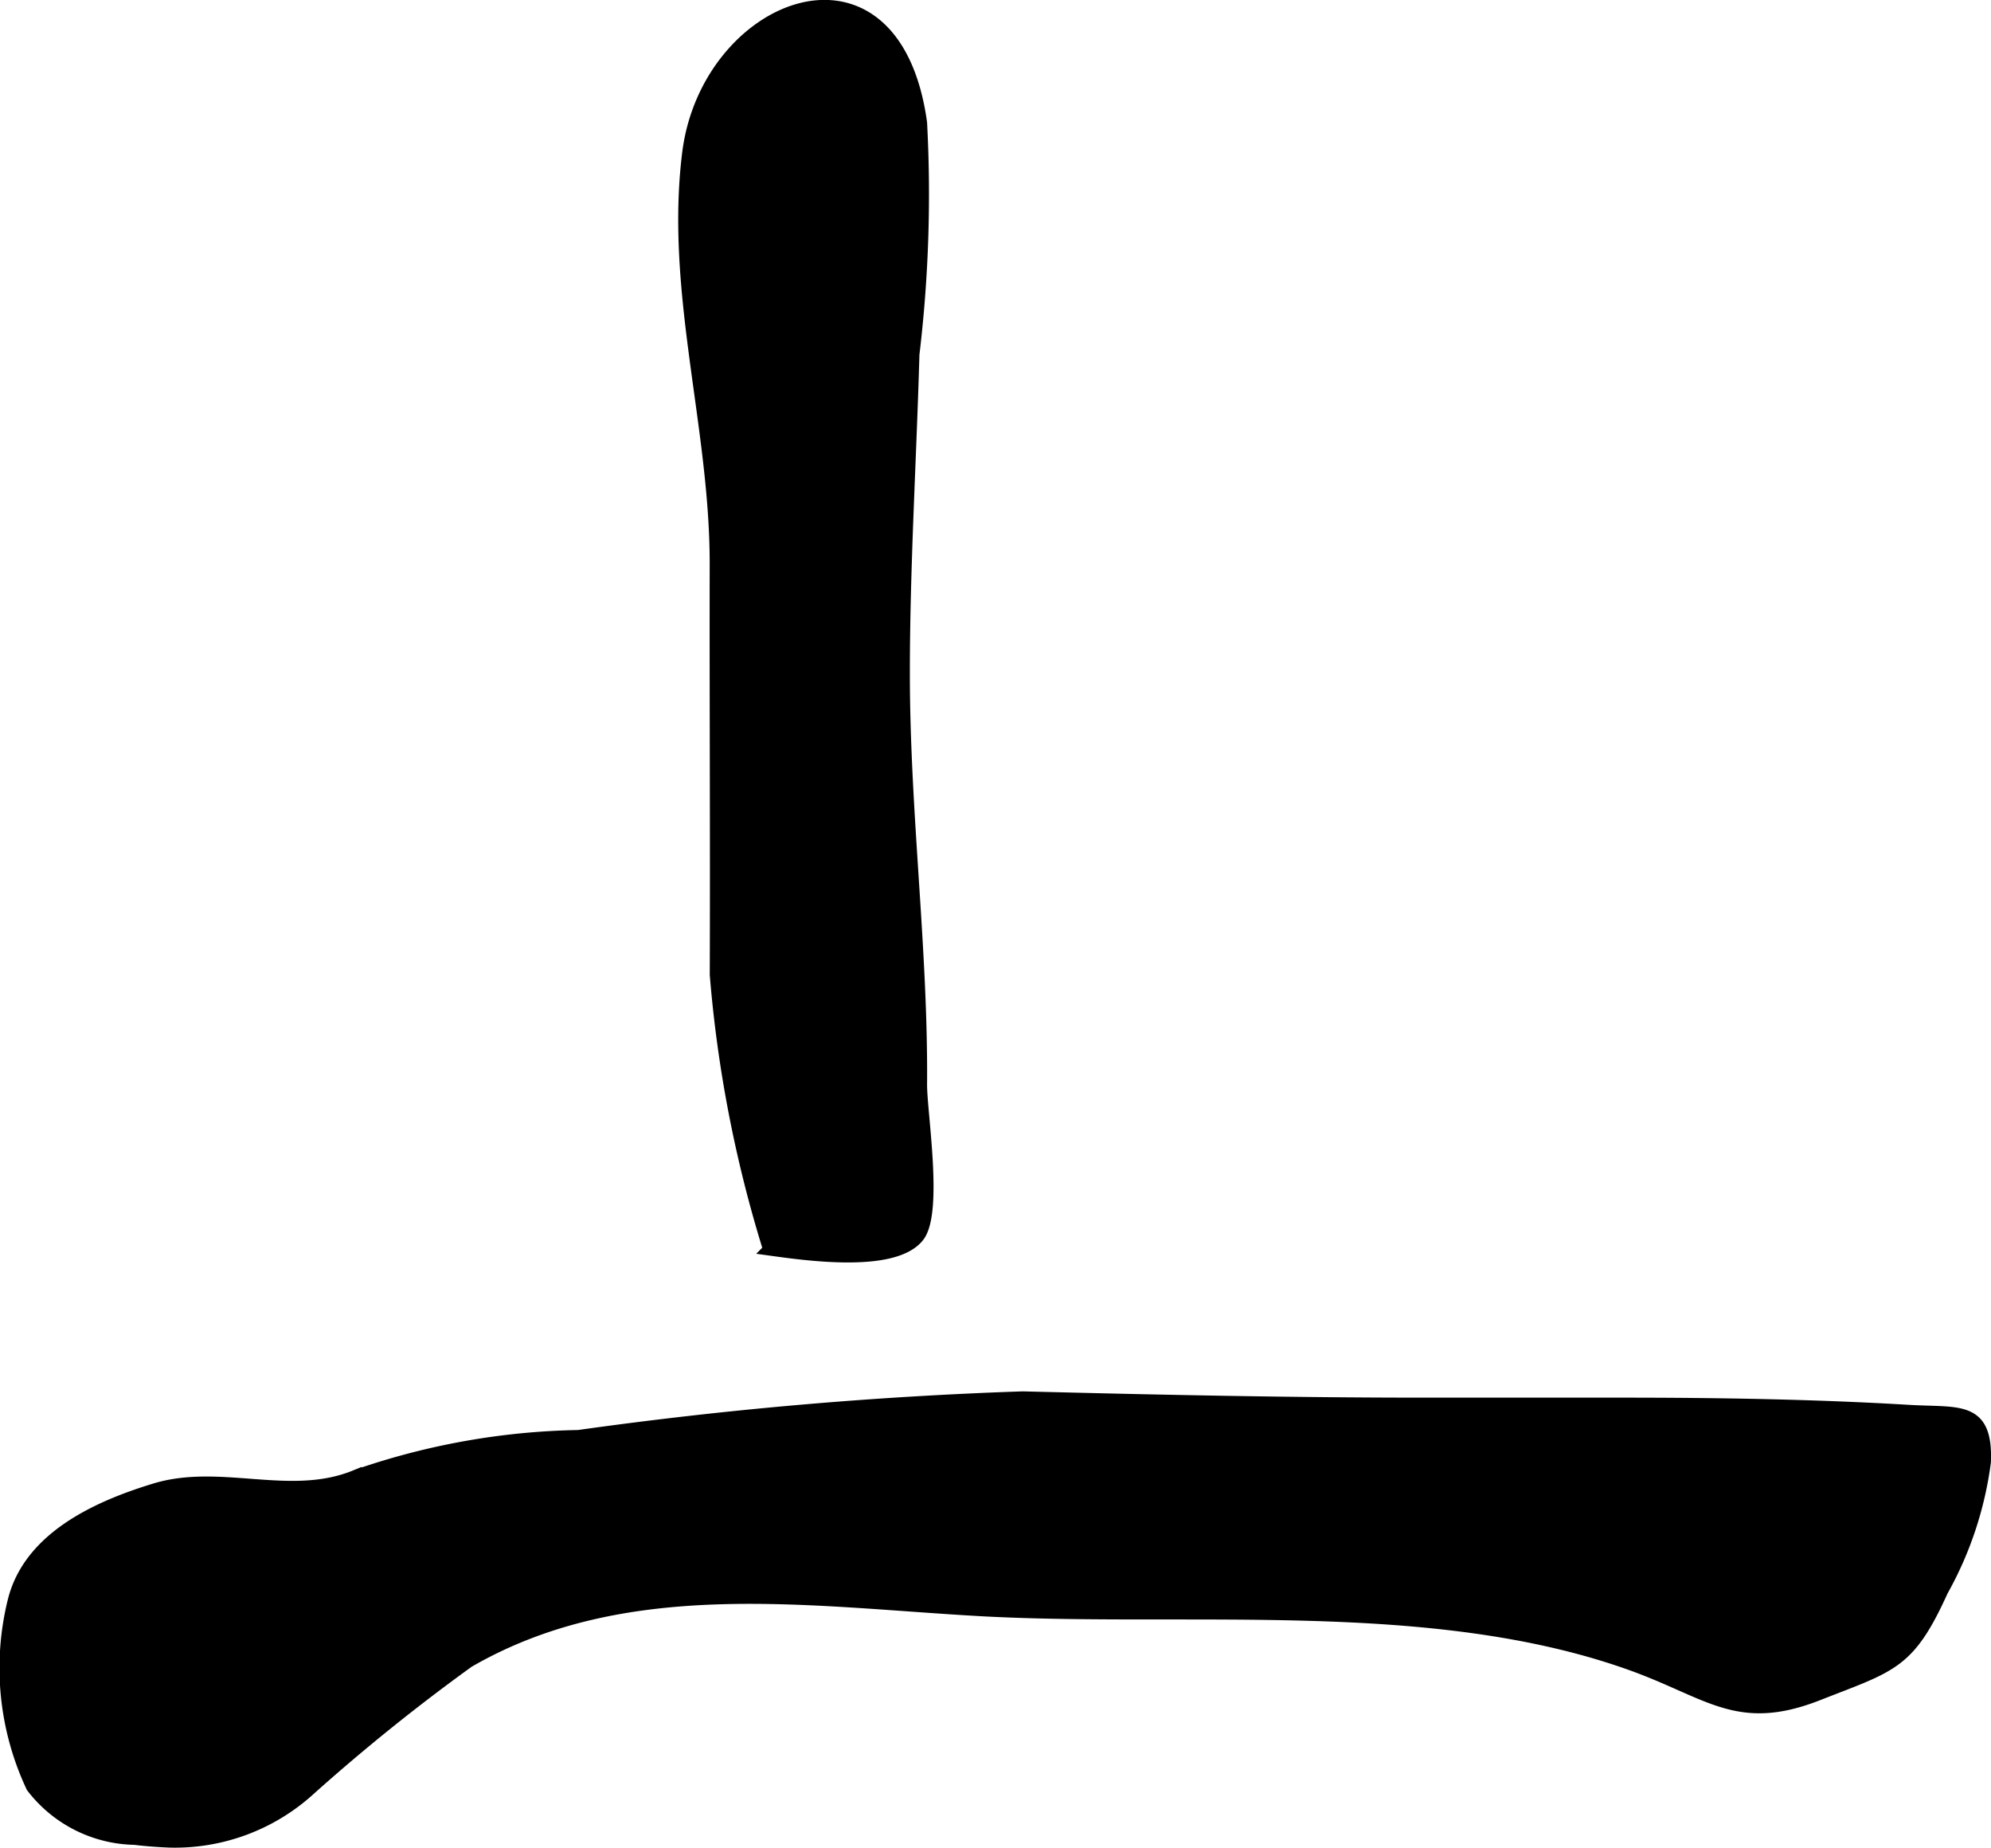
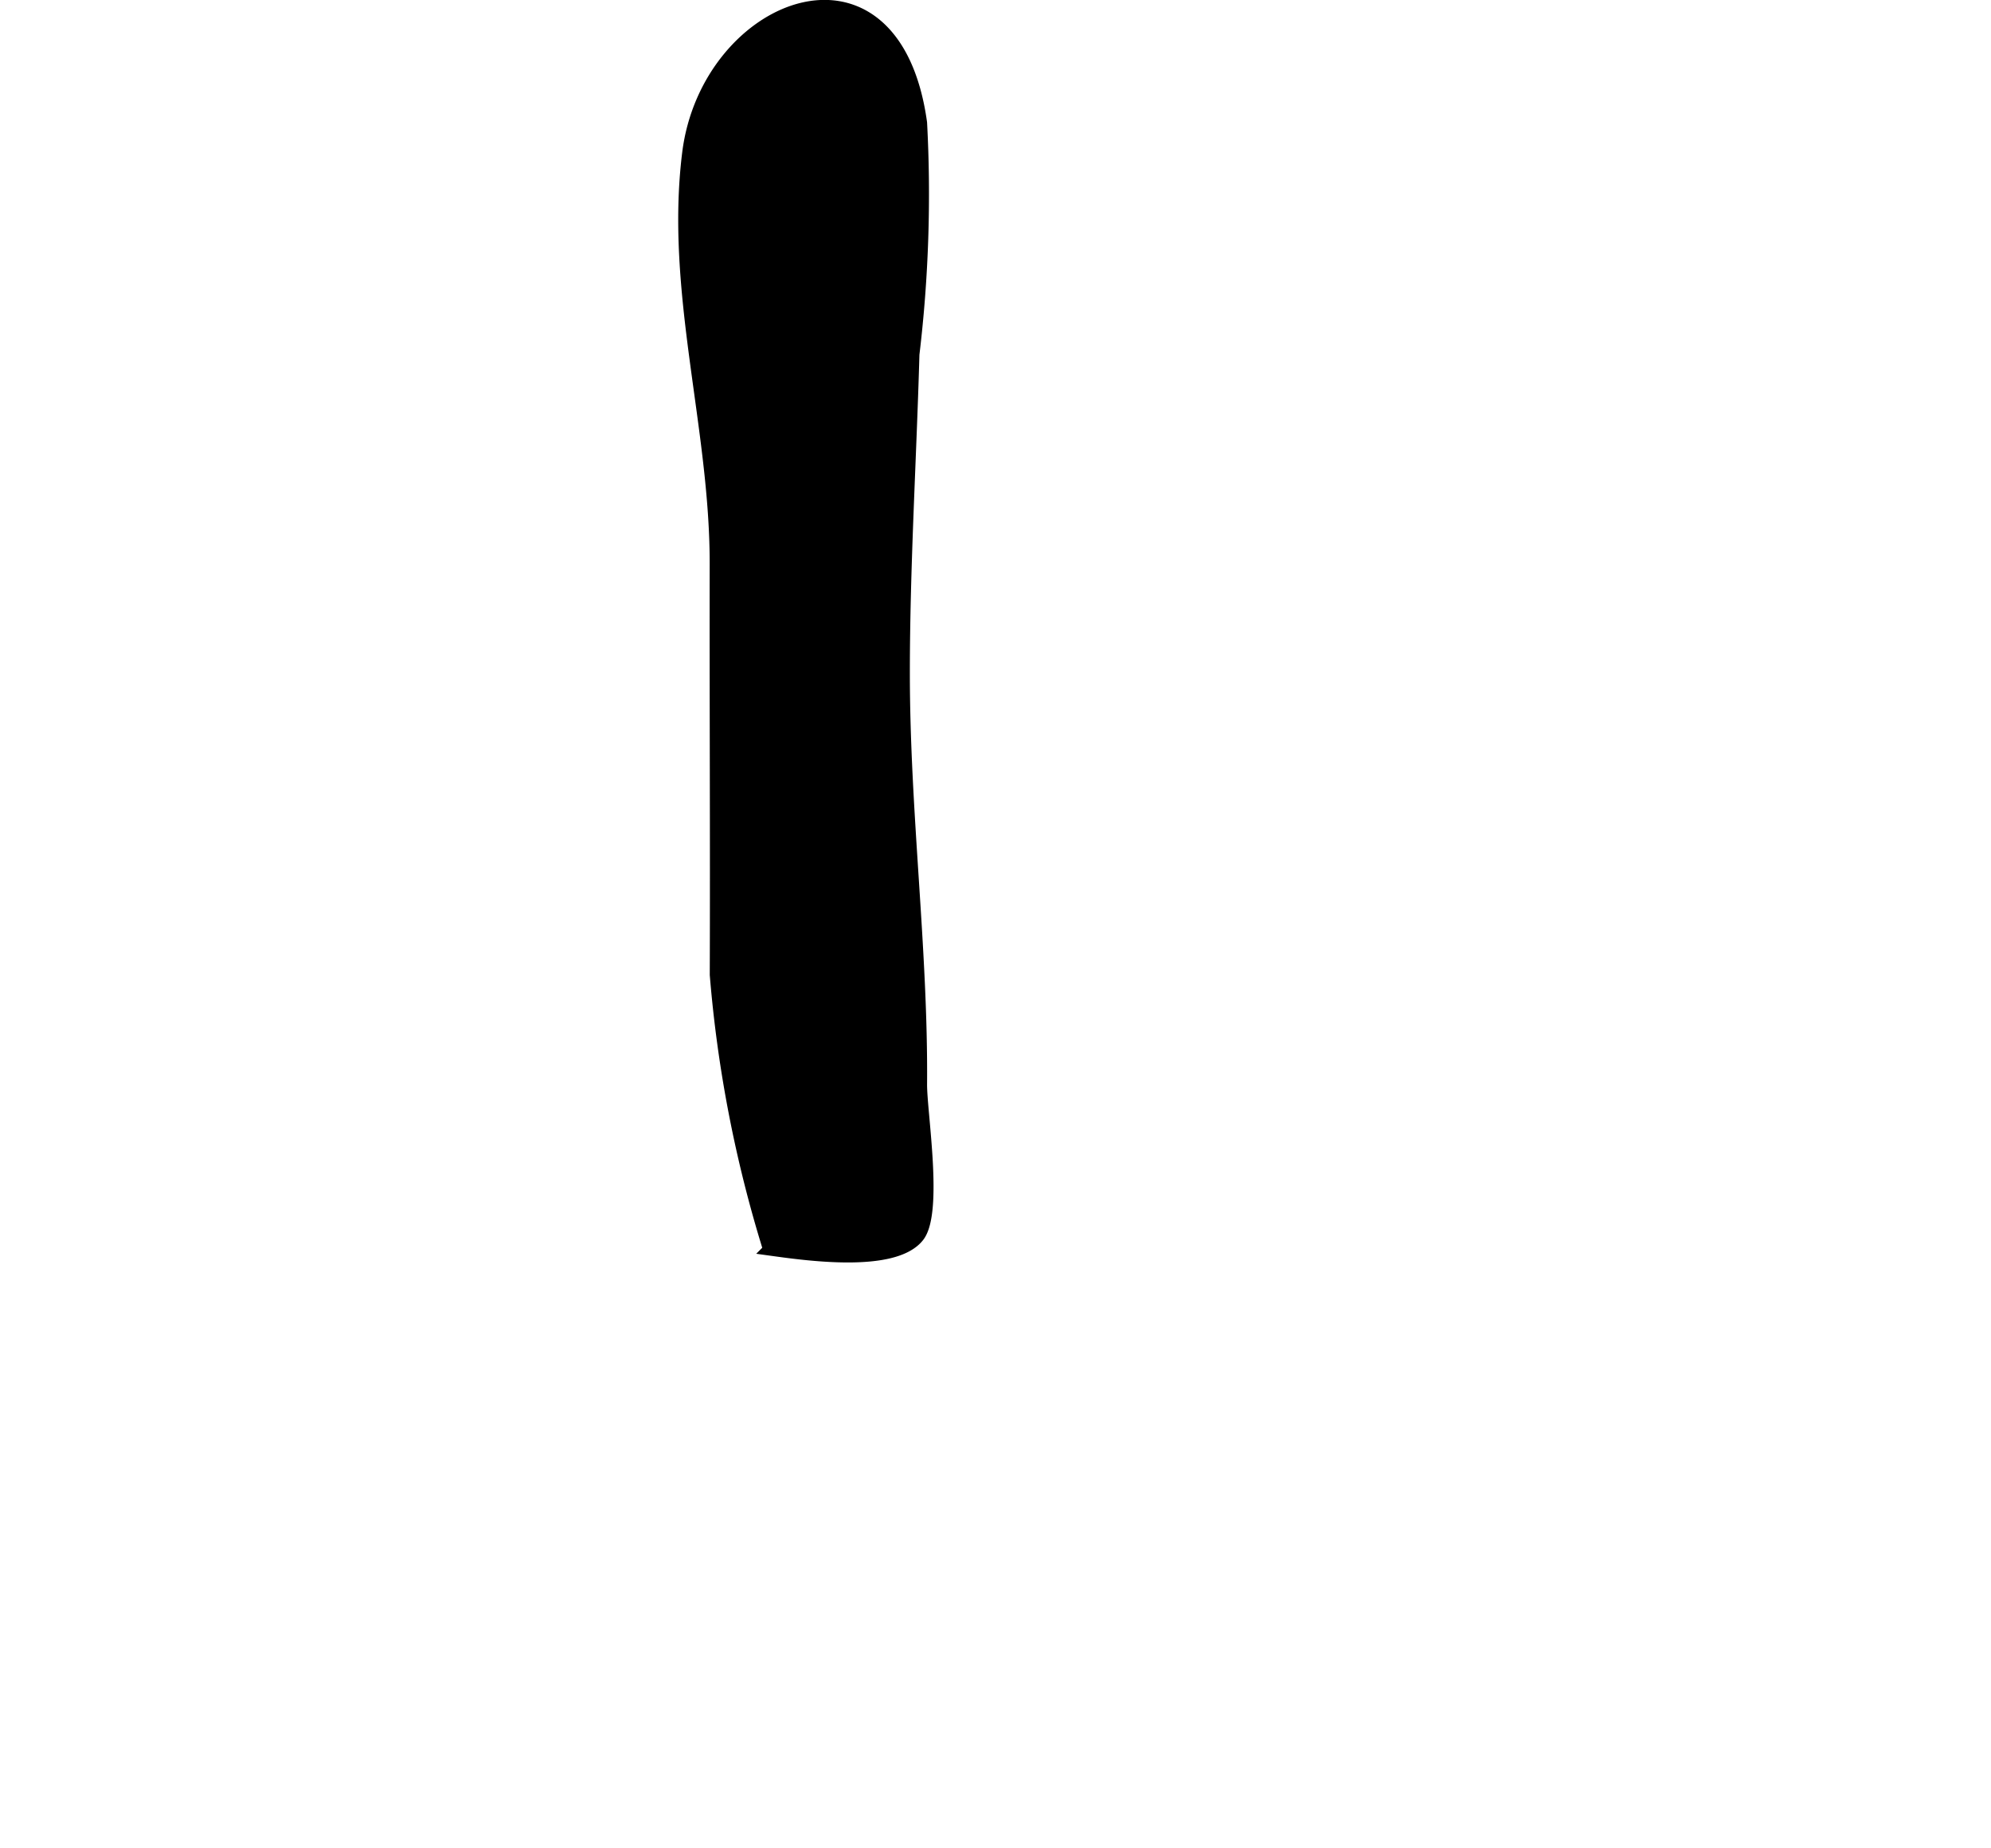
<svg xmlns="http://www.w3.org/2000/svg" version="1.1" width="8.726mm" height="8.097mm" viewBox="0 0 24.736 22.953">
  <defs>
    <style type="text/css">
      .a {
        stroke: #000;
        stroke-miterlimit: 10;
        stroke-width: 0.15px;
      }
    </style>
  </defs>
-   <path class="a" d="M1.674,22.841a1.642,1.642,0,0,1-1.275-.645,3.467,3.467,0,0,1-.23-2.305c.192-.785,1.029-1.169,1.749-1.389.819-.253,1.69.166,2.501-.169a8.86,8.86,0,0,1,2.768-.495,52.244,52.244,0,0,1,5.519-.48c1.664.042,3.317.078,4.993.078h2.471c1.144,0,2.366.019,3.538.089.625.038.979-.066.952.634a4.452,4.452,0,0,1-.531,1.601c-.415.915-.624.927-1.538,1.287-1.004.395-1.349-.024-2.335-.376-2.481-.884-5.498-.527-8.083-.671-2.136-.12-4.409-.484-6.353.64A24.246,24.246,0,0,0,3.854,22.221a2.486,2.486,0,0,1-1.751.654C1.966,22.869,1.819,22.859,1.674,22.841Z" />
  <path class="a" d="M8.892,7.004c.002-1.706-.556-3.384-.342-5.101.232-1.866,2.559-2.789,2.893-.378a16.727,16.727,0,0,1-.095,2.876c-.037,1.312-.119,2.647-.119,3.961,0,1.731.227,3.428.214,5.106-.003.344.202,1.583-.032,1.887-.302.392-1.428.224-1.856.165a15.82,15.82,0,0,1-.662-3.412C8.899,10.408,8.889,8.707,8.892,7.004Z" />
</svg>